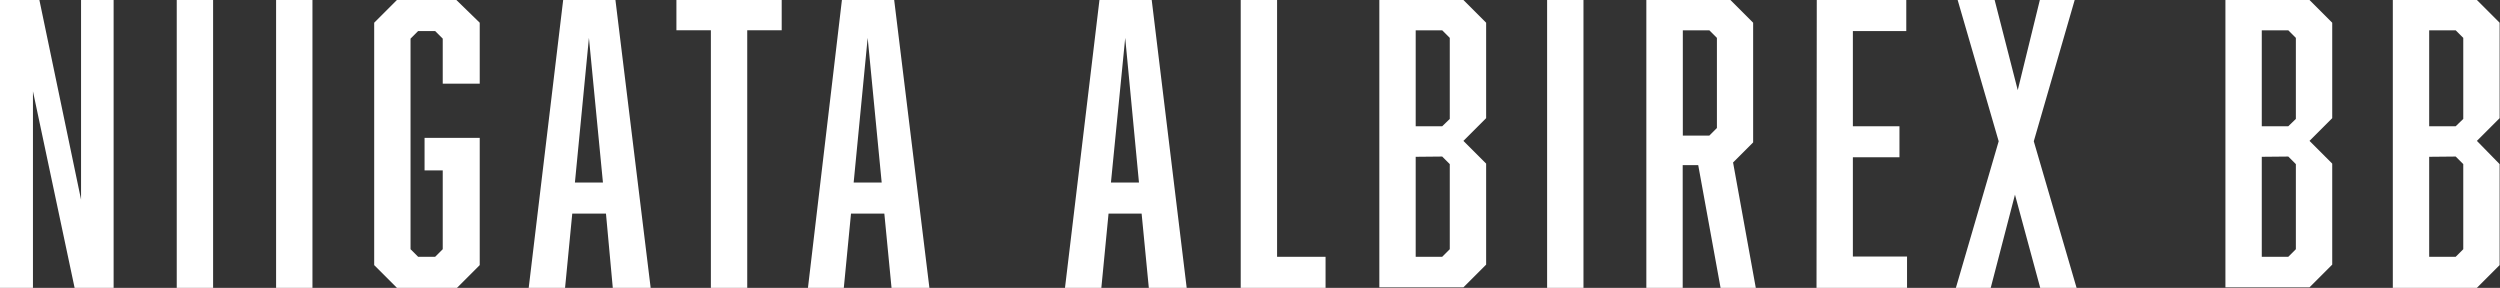
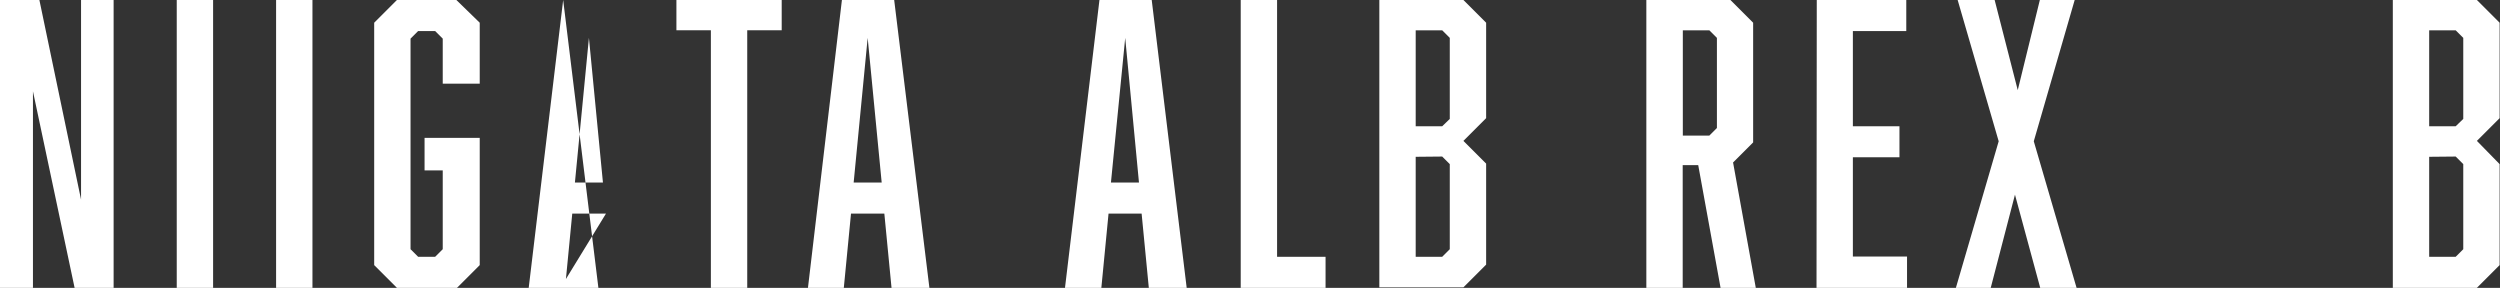
<svg xmlns="http://www.w3.org/2000/svg" id="レイヤー_1" data-name="レイヤー 1" viewBox="0 0 198.03 22.8">
  <rect x="0" y="0" width="198.03" height="22.8" fill="#333333" stroke="none" />
  <defs>
    <style>.cls-1{fill:#fff;}</style>
  </defs>
  <title>名称未設定-1</title>
  <path class="cls-1" d="M0,0H3.12l3.3,15.81V0H9V22.8H5.91L2.61,7.23V22.8H0Z" />
  <path class="cls-1" d="M14,0h2.88V22.8H14Z" />
  <path class="cls-1" d="M21.87,0h2.88V22.8H21.87Z" />
  <path class="cls-1" d="M29.64,1.8,31.44,0h4.71L38,1.8V6.63H35.07V3.06l-.6-.6H33.12l-.6.6V19.74l.6.6h1.35l.6-.6V13.5H33.63V10.92H38V21l-1.8,1.8H31.44L29.64,21Z" />
-   <path class="cls-1" d="M45.33,16.92l-.57,5.88H41.88L44.61,0h4.14l2.79,22.8h-3L48,16.92ZM46.65,3,45.54,14.46h2.22Z" />
+   <path class="cls-1" d="M45.33,16.92l-.57,5.88H41.88L44.61,0l2.79,22.8h-3L48,16.92ZM46.65,3,45.54,14.46h2.22Z" />
  <path class="cls-1" d="M59.19,2.4V22.8H56.31V2.4H53.58V0h8.34V2.4Z" />
  <path class="cls-1" d="M67.41,16.92l-.57,5.88H64L66.69,0h4.14l2.79,22.8h-3l-.57-5.88ZM68.73,3,67.62,14.46h2.22Z" />
  <path class="cls-1" d="M87.81,16.92l-.57,5.88H84.36L87.09,0h4.14L94,22.8H91l-.57-5.88ZM89.13,3,88,14.46h2.22Z" />
  <path class="cls-1" d="M98.28,22.8V0h2.88V20.34H105V22.8Z" />
  <path class="cls-1" d="M117.72,1.8V9.36l-1.8,1.8,1.8,1.8v8l-1.8,1.8h-6.66V0h6.66Zm-2.88,7.62V3l-.6-.6h-2.1V10h2.1Zm-2.7,3v7.92h2.1l.6-.6V13l-.6-.6Z" />
-   <path class="cls-1" d="M122.55,0h2.88V22.8h-2.88Z" />
  <path class="cls-1" d="M130.41,0h6.66l1.8,1.8v9.48l-1.59,1.59,1.8,9.93h-2.79l-1.77-9.72h-1.23V22.8h-2.88ZM136,10.14V3l-.6-.6h-2.1v8.34h2.1Z" />
  <path class="cls-1" d="M143.91,0H151V2.46h-4.23V10h3.69v2.46h-3.69v7.86h4.29V22.8h-7.17Z" />
  <path class="cls-1" d="M164.49,22.8h-2.88l-2-7.38-1.92,7.38h-2.76l3.39-11.61L155.07,0H158l1.83,7.14L161.58,0h2.76L161.1,11.19Z" />
-   <path class="cls-1" d="M184.74,1.8V9.36l-1.8,1.8,1.8,1.8v8l-1.8,1.8h-6.66V0h6.66Zm-2.88,7.62V3l-.6-.6h-2.1V10h2.1Zm-2.7,3v7.92h2.1l.6-.6V13l-.6-.6Z" />
  <path class="cls-1" d="M198,1.8V9.36l-1.8,1.8L198,13v8l-1.8,1.8h-6.66V0h6.66Zm-2.88,7.62V3l-.6-.6h-2.1V10h2.1Zm-2.7,3v7.92h2.1l.6-.6V13l-.6-.6Z" />
</svg>